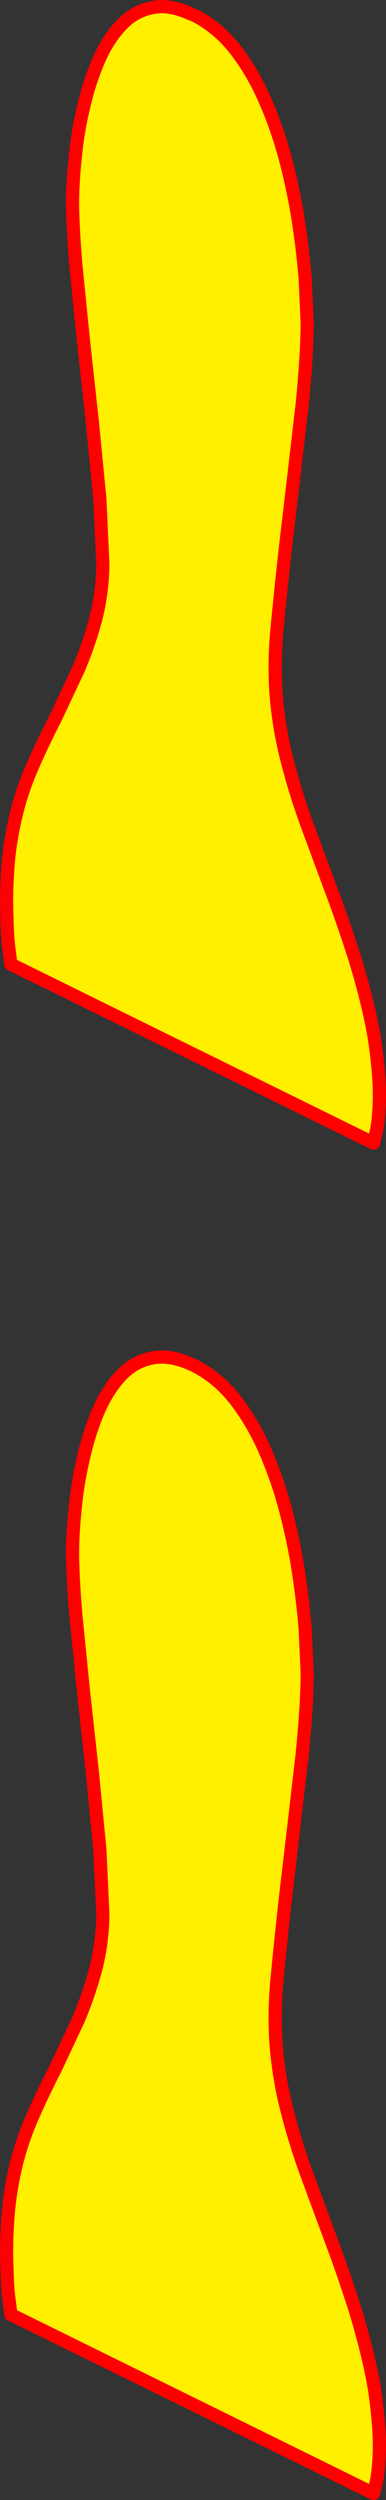
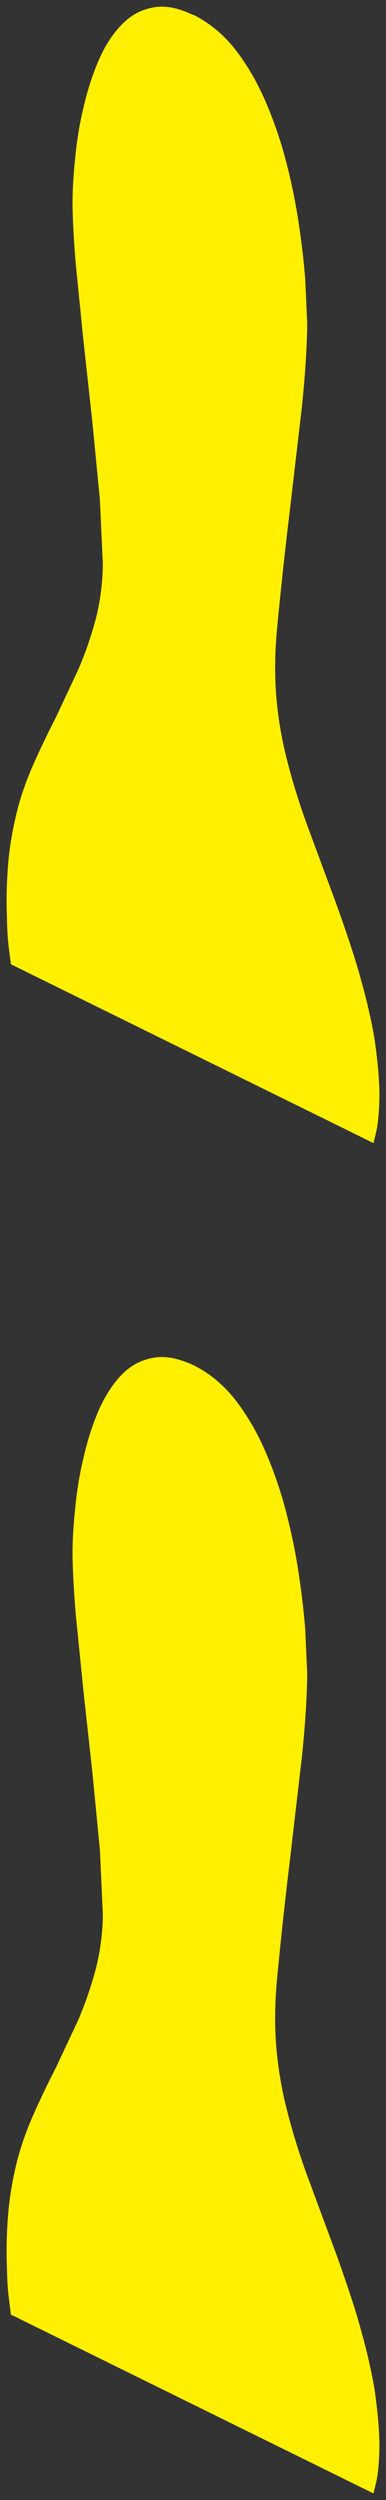
<svg xmlns="http://www.w3.org/2000/svg" height="378.8px" width="58.55px">
  <rect width="100%" height="100%" fill="#333333" stroke="none" />
  <g transform="matrix(1.0, 0.0, 0.0, 1.0, -389.15, -133.0)">
    <path d="M401.8 353.95 Q402.65 350.15 404.05 346.85 405.45 343.6 407.5 341.4 409.55 339.25 412.3 338.75 415.0 338.2 418.6 339.9 422.15 341.7 424.8 345.05 427.45 348.45 429.35 352.8 431.25 357.15 432.5 361.9 433.75 366.7 434.45 371.35 435.15 376.0 435.45 379.95 L435.75 386.6 Q435.7 391.9 434.95 399.15 L433.1 415.05 Q432.05 423.65 431.15 433.1 430.65 438.7 431.1 443.6 431.55 448.45 432.75 453.0 433.9 457.5 435.55 462.1 L439.1 471.7 Q441.0 476.7 442.9 482.6 445.15 489.95 446.0 495.3 446.75 500.65 446.7 504.1 446.6 507.5 446.2 509.15 L445.8 510.8 390.8 483.7 390.55 481.65 Q390.25 479.7 390.2 476.4 390.05 473.1 390.35 468.95 390.65 464.8 391.75 460.4 392.65 456.95 394.2 453.45 395.75 449.95 397.6 446.35 L401.05 439.0 Q402.65 435.2 403.7 431.25 404.7 427.3 404.75 423.1 L404.3 413.25 403.15 401.45 401.8 389.15 400.65 377.7 Q400.2 372.35 400.15 368.55 400.15 365.35 400.55 361.6 400.9 357.75 401.8 353.95 M400.55 157.0 Q400.9 153.15 401.8 149.35 402.65 145.6 404.05 142.3 405.45 139.0 407.5 136.85 409.55 134.65 412.3 134.15 414.9 133.6 418.3 135.2 L418.6 135.3 Q422.15 137.1 424.8 140.45 427.45 143.85 429.35 148.2 431.25 152.55 432.5 157.3 433.75 162.1 434.45 166.75 435.15 171.4 435.45 175.35 L435.75 182.0 Q435.7 187.3 434.95 194.6 L433.1 210.45 Q432.05 219.05 431.15 228.5 430.65 234.1 431.1 239.0 431.55 243.85 432.75 248.4 433.9 252.9 435.55 257.5 L439.1 267.1 Q441.0 272.1 442.9 278.0 445.15 285.35 446.0 290.7 446.75 296.05 446.7 299.5 446.6 302.9 446.2 304.55 L445.8 306.2 390.8 279.1 390.55 277.1 Q390.25 275.1 390.2 271.8 390.05 268.5 390.35 264.35 390.65 260.25 391.75 255.85 392.65 252.35 394.2 248.85 395.75 245.35 397.6 241.75 L401.05 234.4 Q402.65 230.65 403.7 226.7 404.7 222.7 404.75 218.5 L404.3 208.65 403.15 196.85 401.8 184.55 400.65 173.1 Q400.2 167.75 400.15 163.95 400.15 160.75 400.55 157.0" fill="#fff000" fill-rule="evenodd" stroke="none" />
-     <path d="M400.55 157.0 Q400.15 160.75 400.15 163.95 400.2 167.75 400.65 173.1 L401.8 184.55 403.15 196.85 404.3 208.65 404.75 218.5 Q404.7 222.7 403.7 226.7 402.65 230.65 401.05 234.4 L397.6 241.75 Q395.75 245.35 394.2 248.85 392.65 252.35 391.75 255.85 390.65 260.25 390.35 264.35 390.05 268.5 390.2 271.8 390.25 275.1 390.55 277.1 L390.8 279.1 445.8 306.2 446.2 304.55 Q446.6 302.9 446.7 299.5 446.75 296.05 446.0 290.7 445.15 285.35 442.9 278.0 441.0 272.1 439.1 267.1 L435.55 257.5 Q433.9 252.9 432.75 248.4 431.55 243.85 431.1 239.0 430.65 234.1 431.15 228.5 432.05 219.05 433.1 210.45 L434.95 194.6 Q435.7 187.3 435.75 182.0 L435.45 175.35 Q435.15 171.4 434.45 166.75 433.75 162.1 432.5 157.3 431.25 152.55 429.35 148.2 427.45 143.85 424.8 140.45 422.15 137.1 418.6 135.3 L418.3 135.2 Q414.9 133.6 412.3 134.15 409.55 134.65 407.5 136.85 405.45 139.0 404.05 142.3 402.65 145.6 401.8 149.35 400.9 153.15 400.55 157.0 M401.8 353.95 Q400.9 357.75 400.55 361.6 400.15 365.35 400.15 368.55 400.2 372.35 400.65 377.7 L401.8 389.15 403.15 401.45 404.3 413.25 404.75 423.1 Q404.7 427.3 403.7 431.25 402.65 435.2 401.05 439.0 L397.6 446.35 Q395.75 449.95 394.2 453.45 392.65 456.95 391.75 460.4 390.65 464.8 390.35 468.95 390.05 473.1 390.2 476.4 390.25 479.7 390.55 481.65 L390.8 483.7 445.8 510.8 446.2 509.15 Q446.6 507.5 446.7 504.1 446.75 500.65 446.0 495.3 445.15 489.95 442.9 482.6 441.0 476.7 439.1 471.7 L435.55 462.1 Q433.9 457.5 432.75 453.0 431.55 448.45 431.1 443.6 430.65 438.7 431.15 433.1 432.05 423.65 433.1 415.05 L434.95 399.15 Q435.7 391.9 435.75 386.6 L435.45 379.95 Q435.15 376.0 434.45 371.35 433.75 366.7 432.5 361.9 431.25 357.15 429.35 352.8 427.45 348.45 424.8 345.05 422.15 341.7 418.6 339.9 415.0 338.2 412.3 338.75 409.55 339.25 407.5 341.4 405.45 343.6 404.05 346.85 402.65 350.15 401.8 353.95" fill="none" stroke="#ff0000" stroke-linecap="round" stroke-linejoin="round" stroke-width="2.0" />
  </g>
</svg>